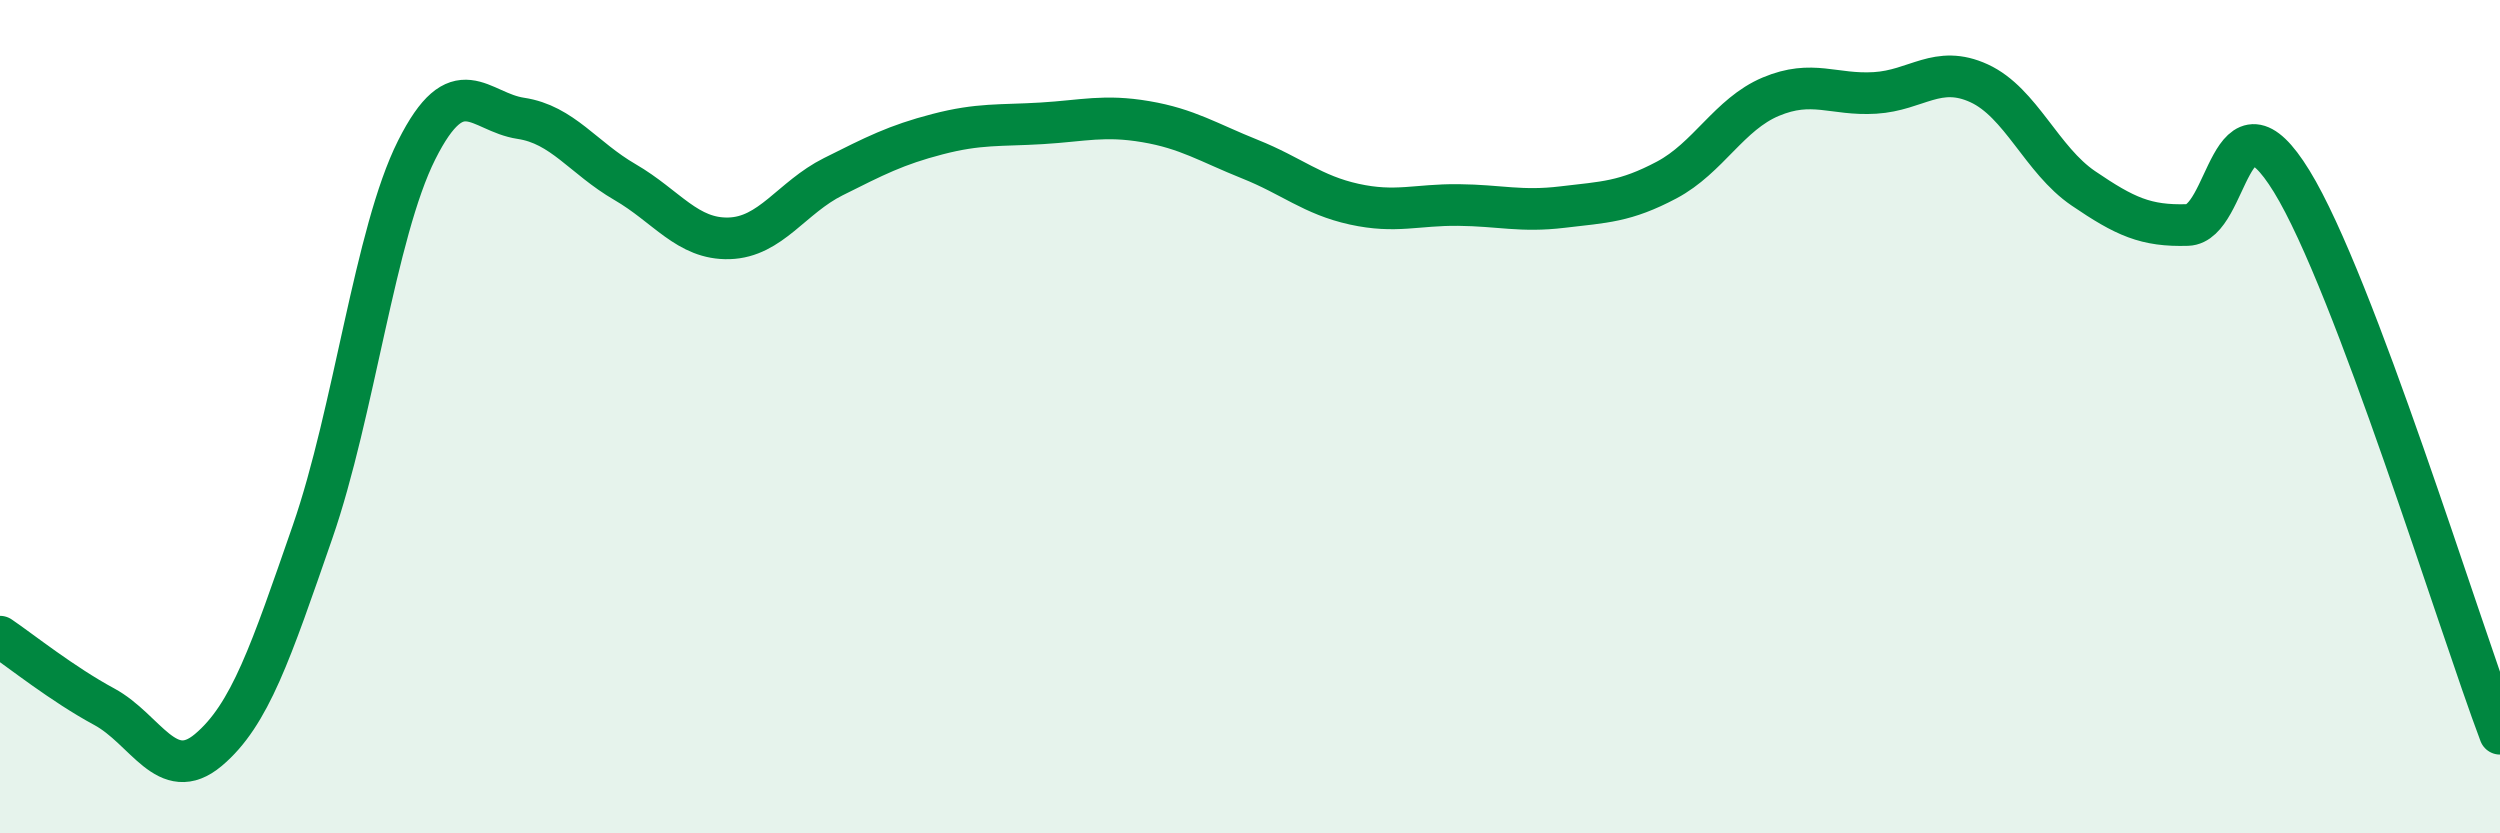
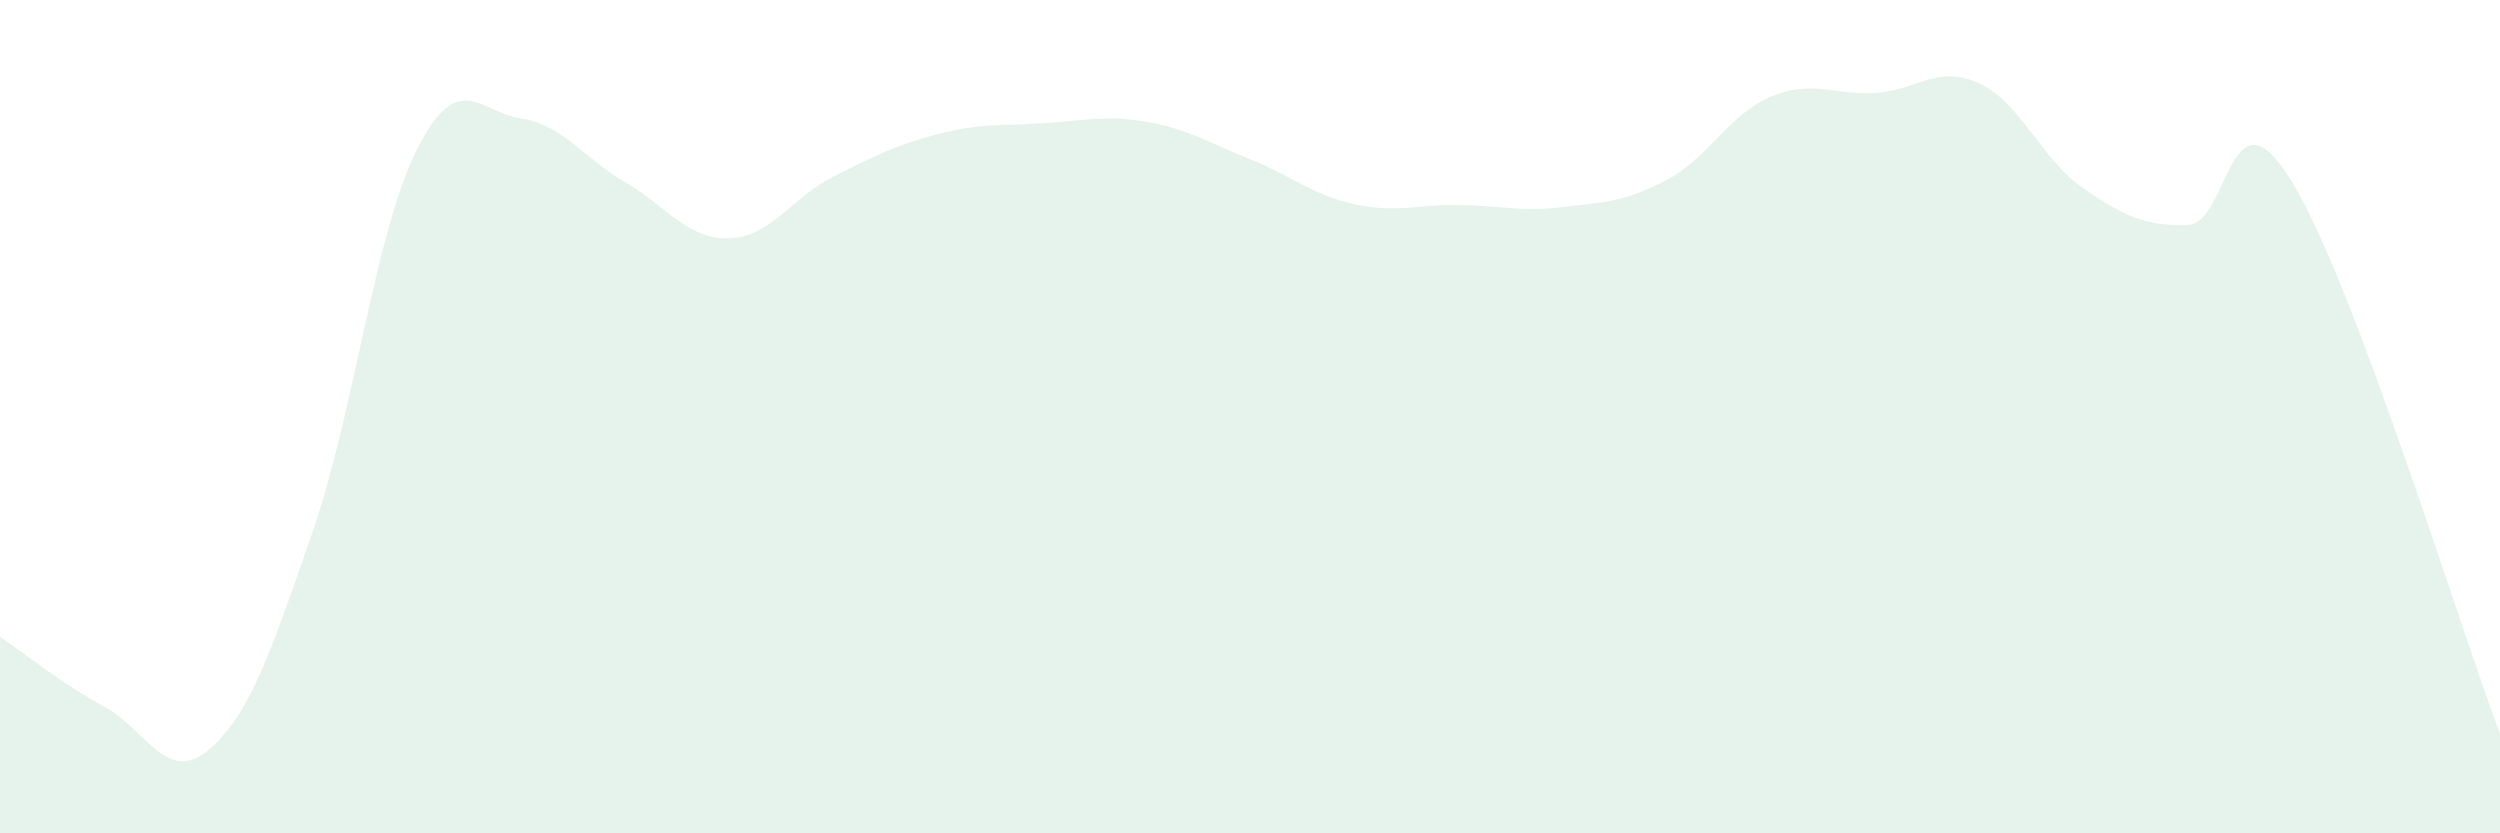
<svg xmlns="http://www.w3.org/2000/svg" width="60" height="20" viewBox="0 0 60 20">
  <path d="M 0,15.28 C 0.5,15.62 1.5,16.42 2.5,16.96 C 3.5,17.5 4,18.84 5,18 C 6,17.16 6.5,15.65 7.5,12.77 C 8.5,9.89 9,5.59 10,3.6 C 11,1.61 11.5,2.69 12.5,2.84 C 13.5,2.99 14,3.79 15,4.37 C 16,4.95 16.5,5.75 17.5,5.72 C 18.5,5.69 19,4.74 20,4.24 C 21,3.74 21.5,3.48 22.5,3.22 C 23.5,2.96 24,3.02 25,2.96 C 26,2.9 26.5,2.75 27.5,2.92 C 28.5,3.09 29,3.42 30,3.82 C 31,4.22 31.5,4.68 32.5,4.9 C 33.5,5.12 34,4.91 35,4.92 C 36,4.93 36.5,5.09 37.5,4.97 C 38.5,4.85 39,4.85 40,4.32 C 41,3.79 41.5,2.74 42.5,2.32 C 43.5,1.9 44,2.29 45,2.23 C 46,2.17 46.5,1.54 47.5,2 C 48.5,2.46 49,3.84 50,4.52 C 51,5.2 51.5,5.43 52.5,5.4 C 53.5,5.37 53.5,1.91 55,4.35 C 56.5,6.79 59,14.96 60,17.61L60 20L0 20Z" fill="#008740" opacity="0.1" stroke-linecap="round" stroke-linejoin="round" />
-   <path d="M 0,15.28 C 0.5,15.62 1.5,16.42 2.5,16.96 C 3.5,17.5 4,18.84 5,18 C 6,17.16 6.5,15.65 7.5,12.77 C 8.5,9.89 9,5.59 10,3.6 C 11,1.61 11.5,2.69 12.5,2.84 C 13.5,2.99 14,3.79 15,4.37 C 16,4.95 16.5,5.75 17.5,5.72 C 18.5,5.69 19,4.74 20,4.24 C 21,3.74 21.5,3.48 22.5,3.22 C 23.5,2.96 24,3.02 25,2.96 C 26,2.9 26.5,2.75 27.5,2.92 C 28.5,3.09 29,3.42 30,3.82 C 31,4.22 31.5,4.68 32.5,4.9 C 33.5,5.12 34,4.91 35,4.92 C 36,4.93 36.5,5.09 37.5,4.97 C 38.5,4.85 39,4.85 40,4.32 C 41,3.79 41.5,2.74 42.5,2.32 C 43.5,1.9 44,2.29 45,2.23 C 46,2.17 46.5,1.54 47.5,2 C 48.5,2.46 49,3.84 50,4.52 C 51,5.2 51.5,5.43 52.5,5.4 C 53.5,5.37 53.5,1.91 55,4.35 C 56.5,6.79 59,14.96 60,17.61" stroke="#008740" stroke-width="1" fill="none" stroke-linecap="round" stroke-linejoin="round" />
</svg>